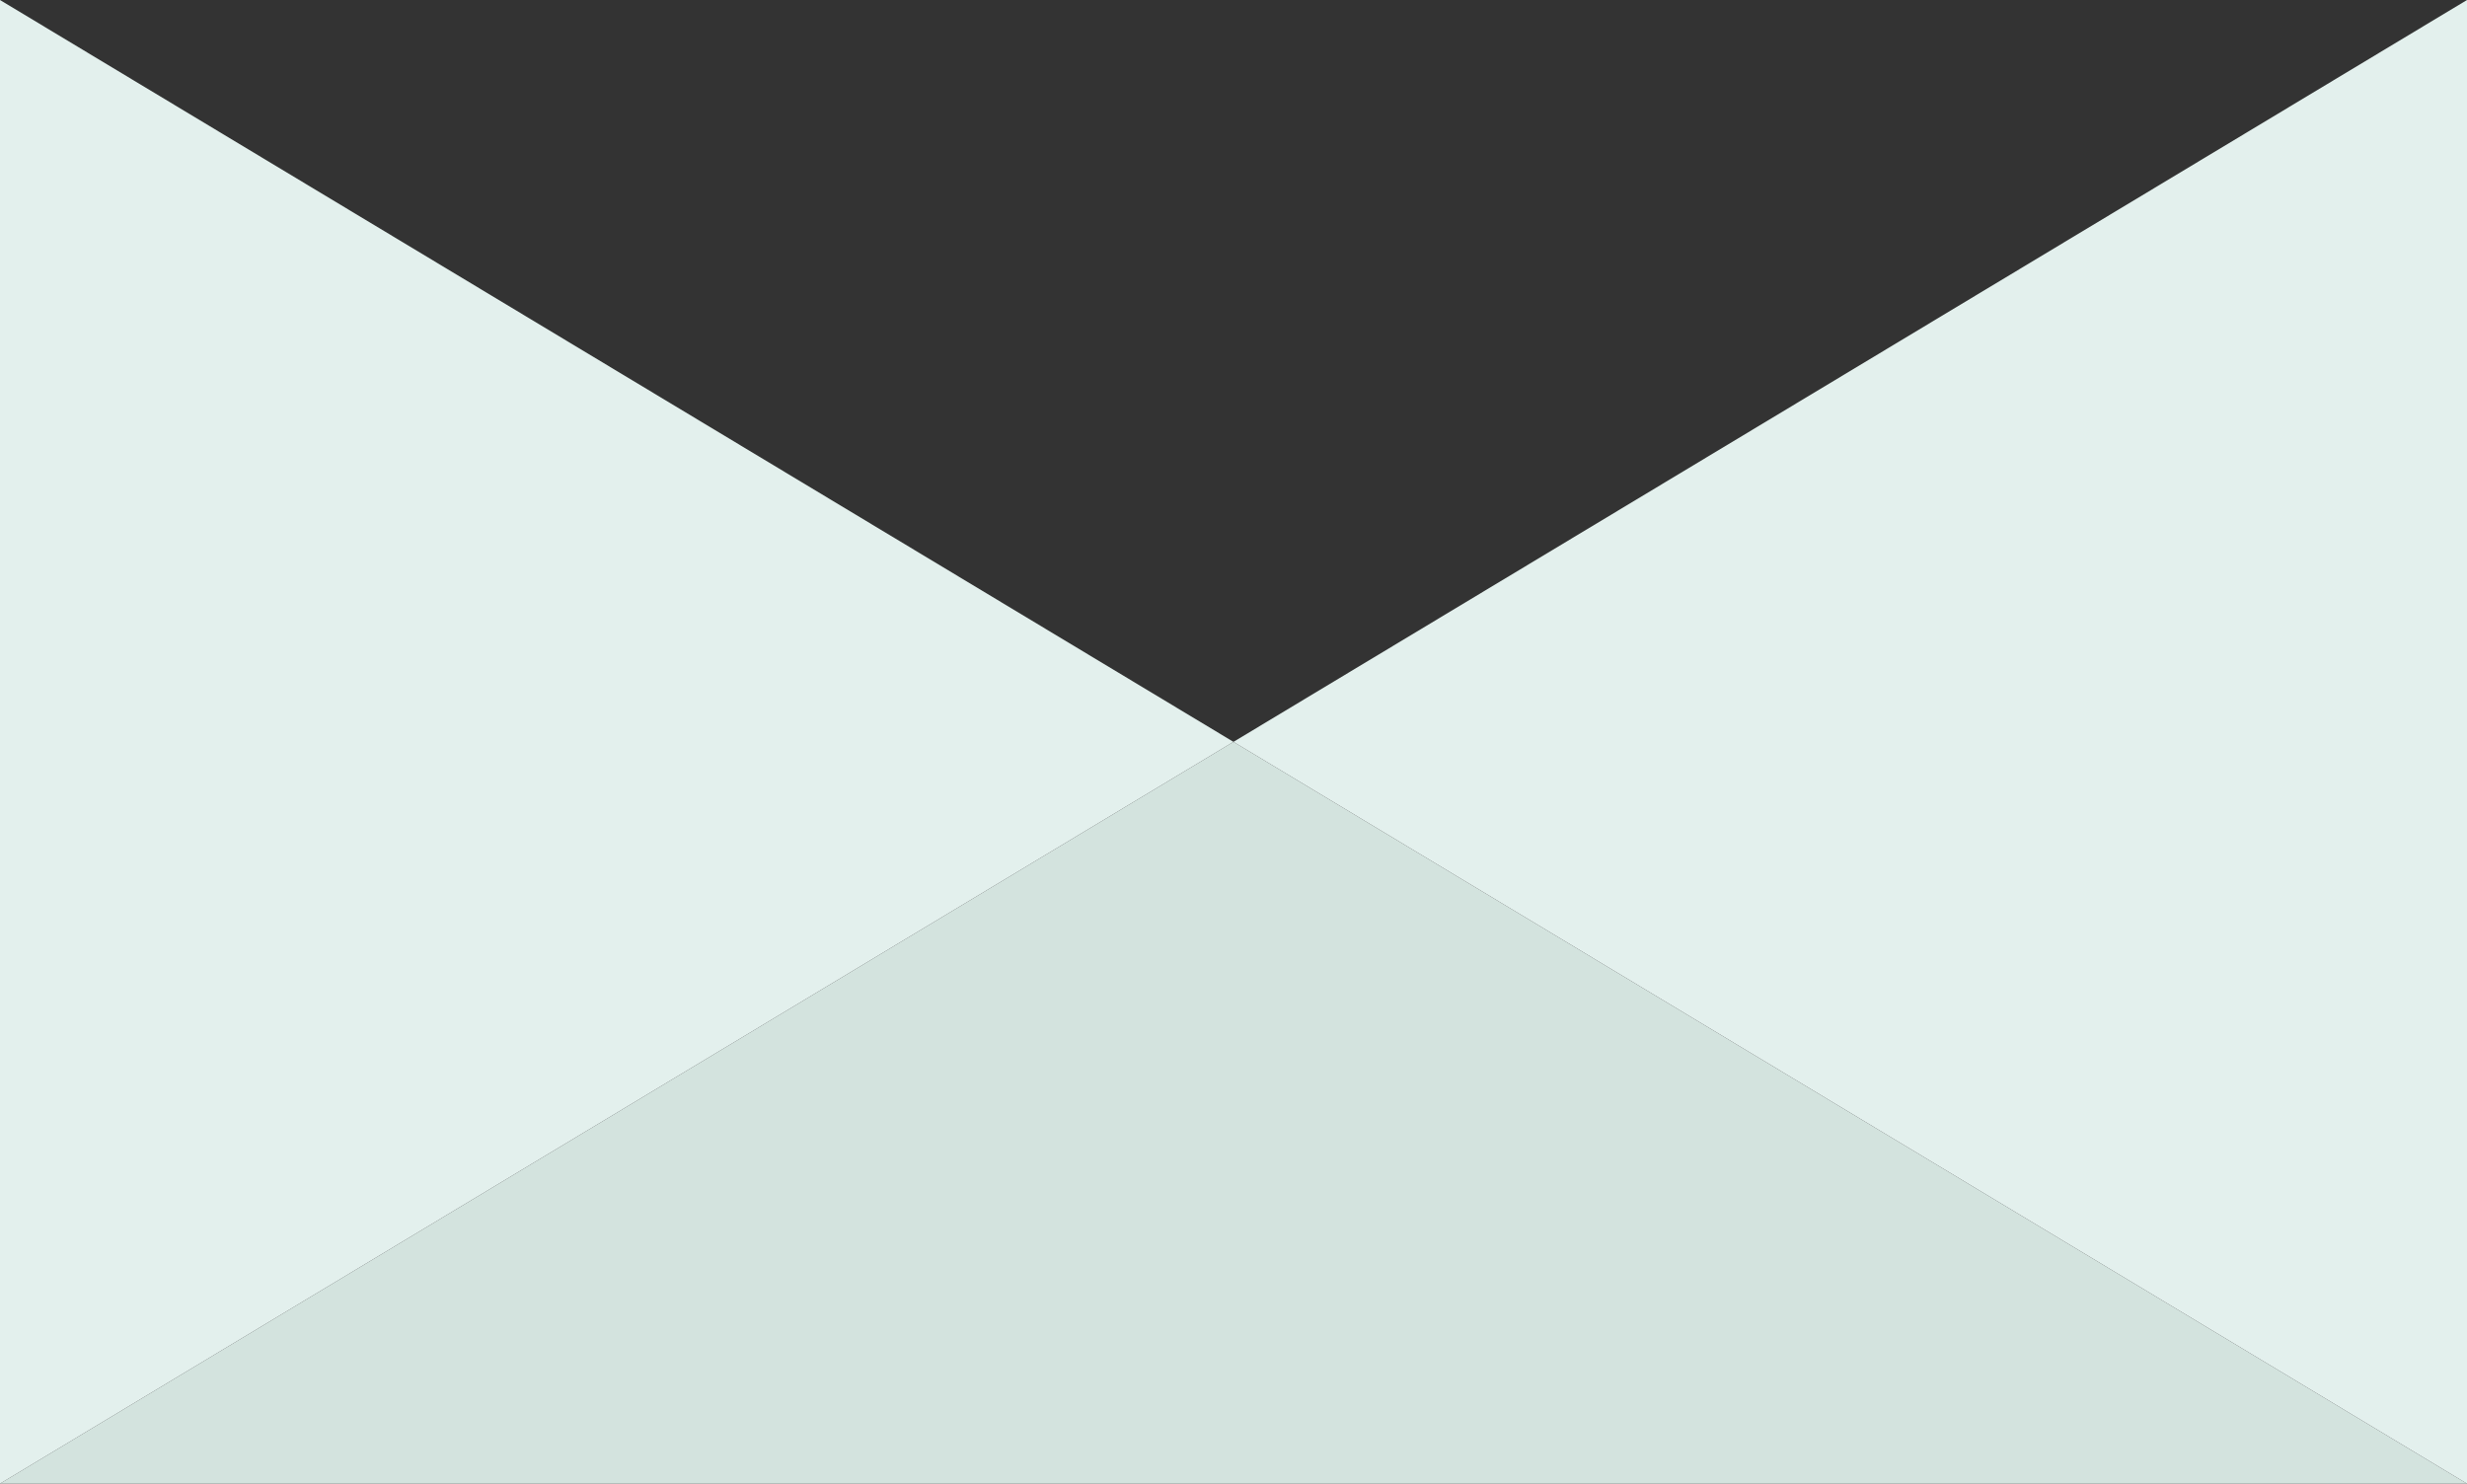
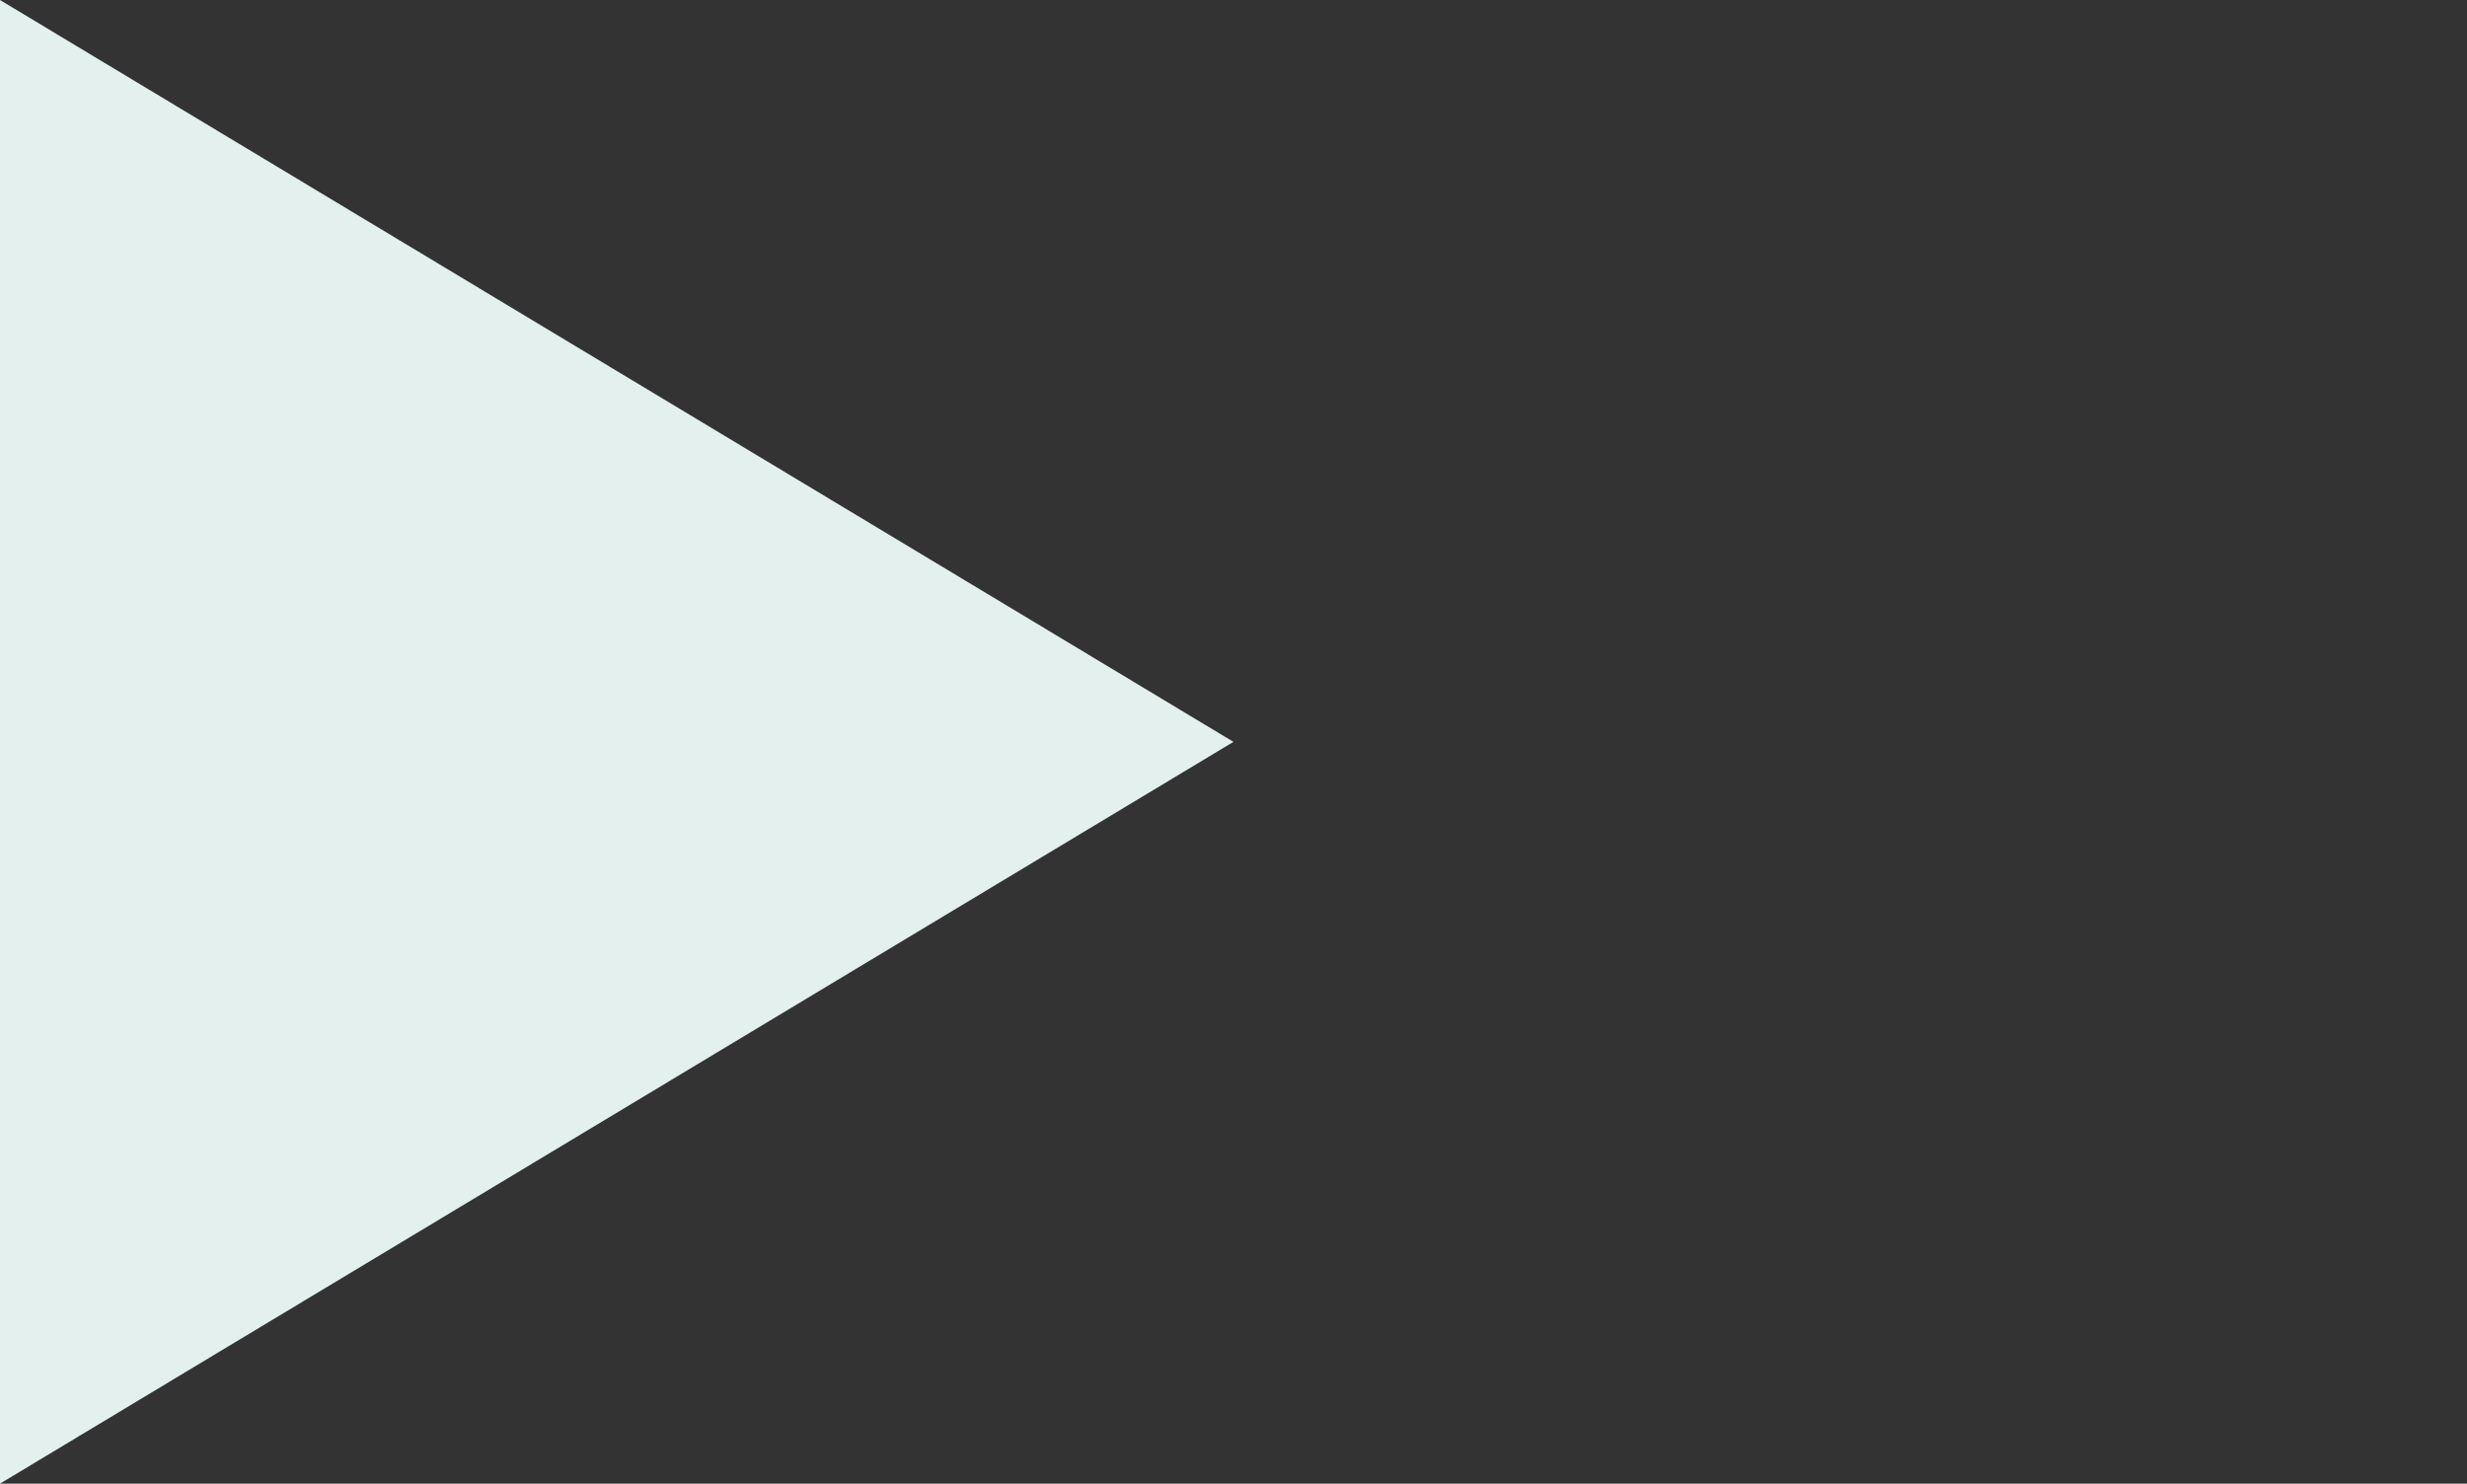
<svg xmlns="http://www.w3.org/2000/svg" viewBox="0 0 299.09 179.89">
  <rect x="0" y="0" width="299.09" height="179.89" fill="#333333" stroke="none" />
  <defs>
    <style>.cls-1{fill:#d3e3de;}.cls-2{fill:#e3f0ed;}</style>
  </defs>
  <title>bg_envelope</title>
  <g id="レイヤー_2" data-name="レイヤー 2">
    <g id="design">
-       <polygon class="cls-1" points="299.09 179.89 0 179.89 149.54 89.95 299.09 179.89" />
-       <polygon class="cls-2" points="299.09 0 299.09 179.89 149.54 89.95 299.09 0" />
      <polygon class="cls-2" points="0 0 149.54 89.95 0 179.89 0 0" />
    </g>
  </g>
</svg>